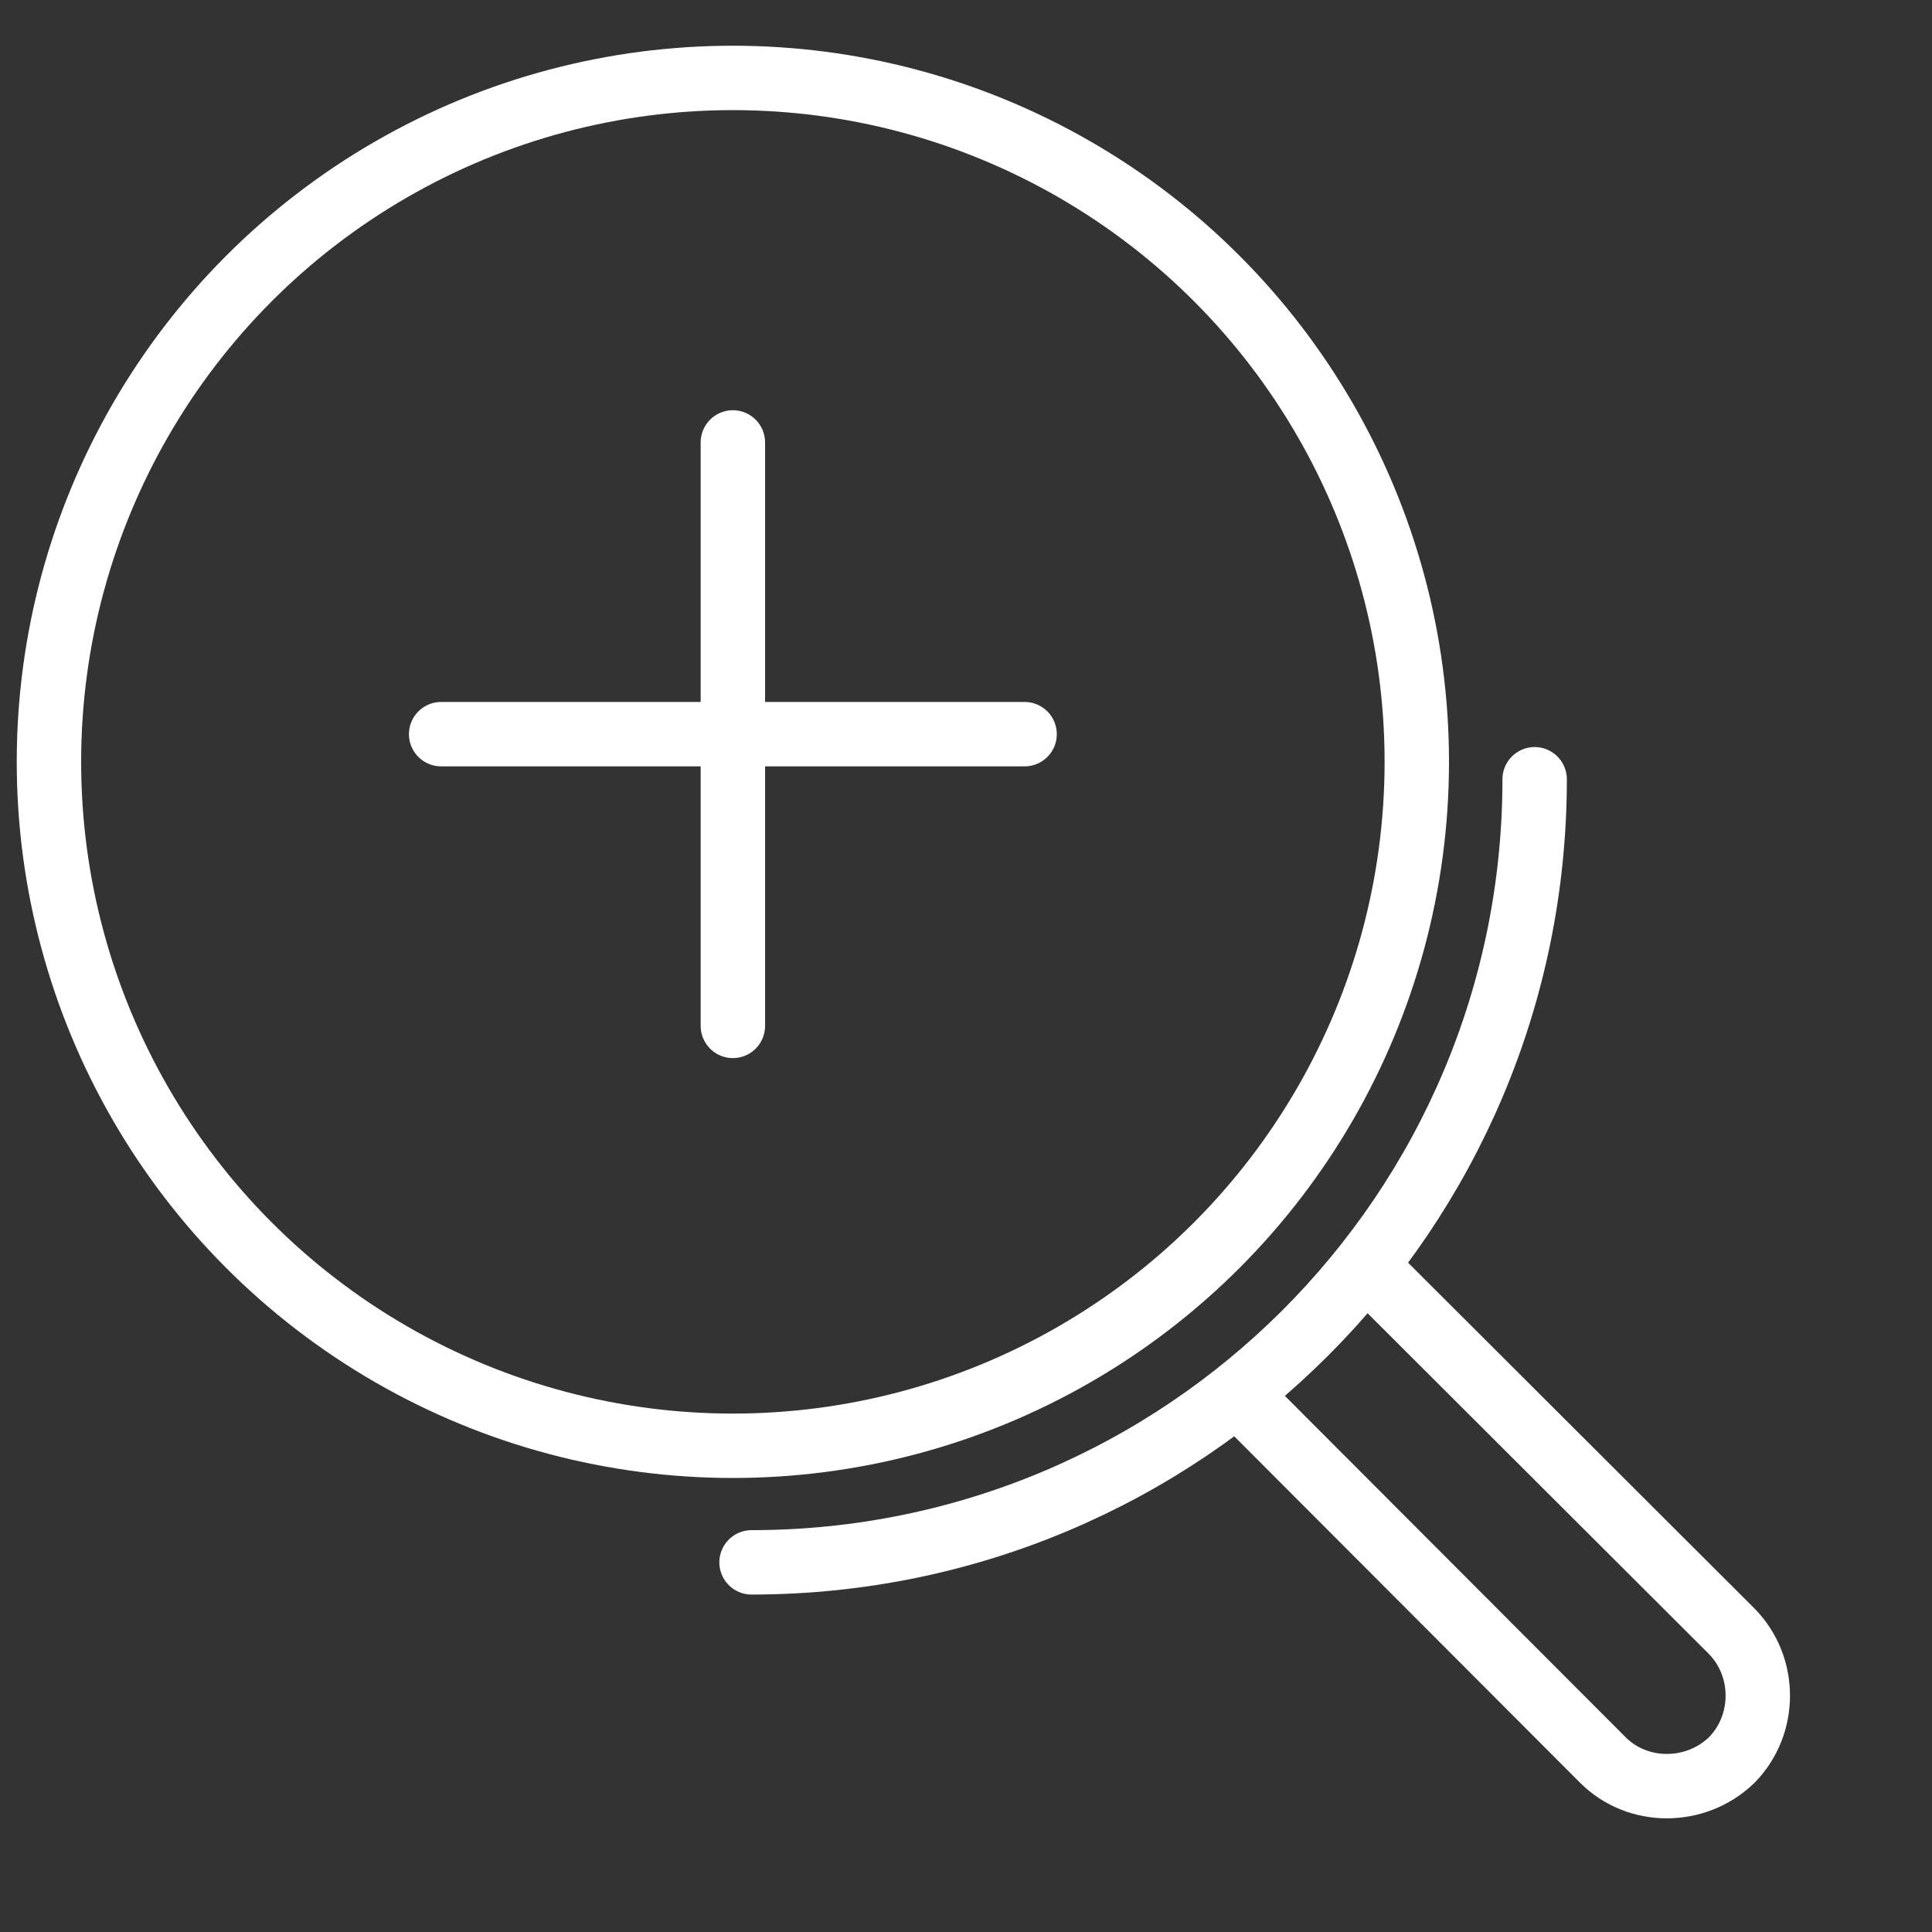
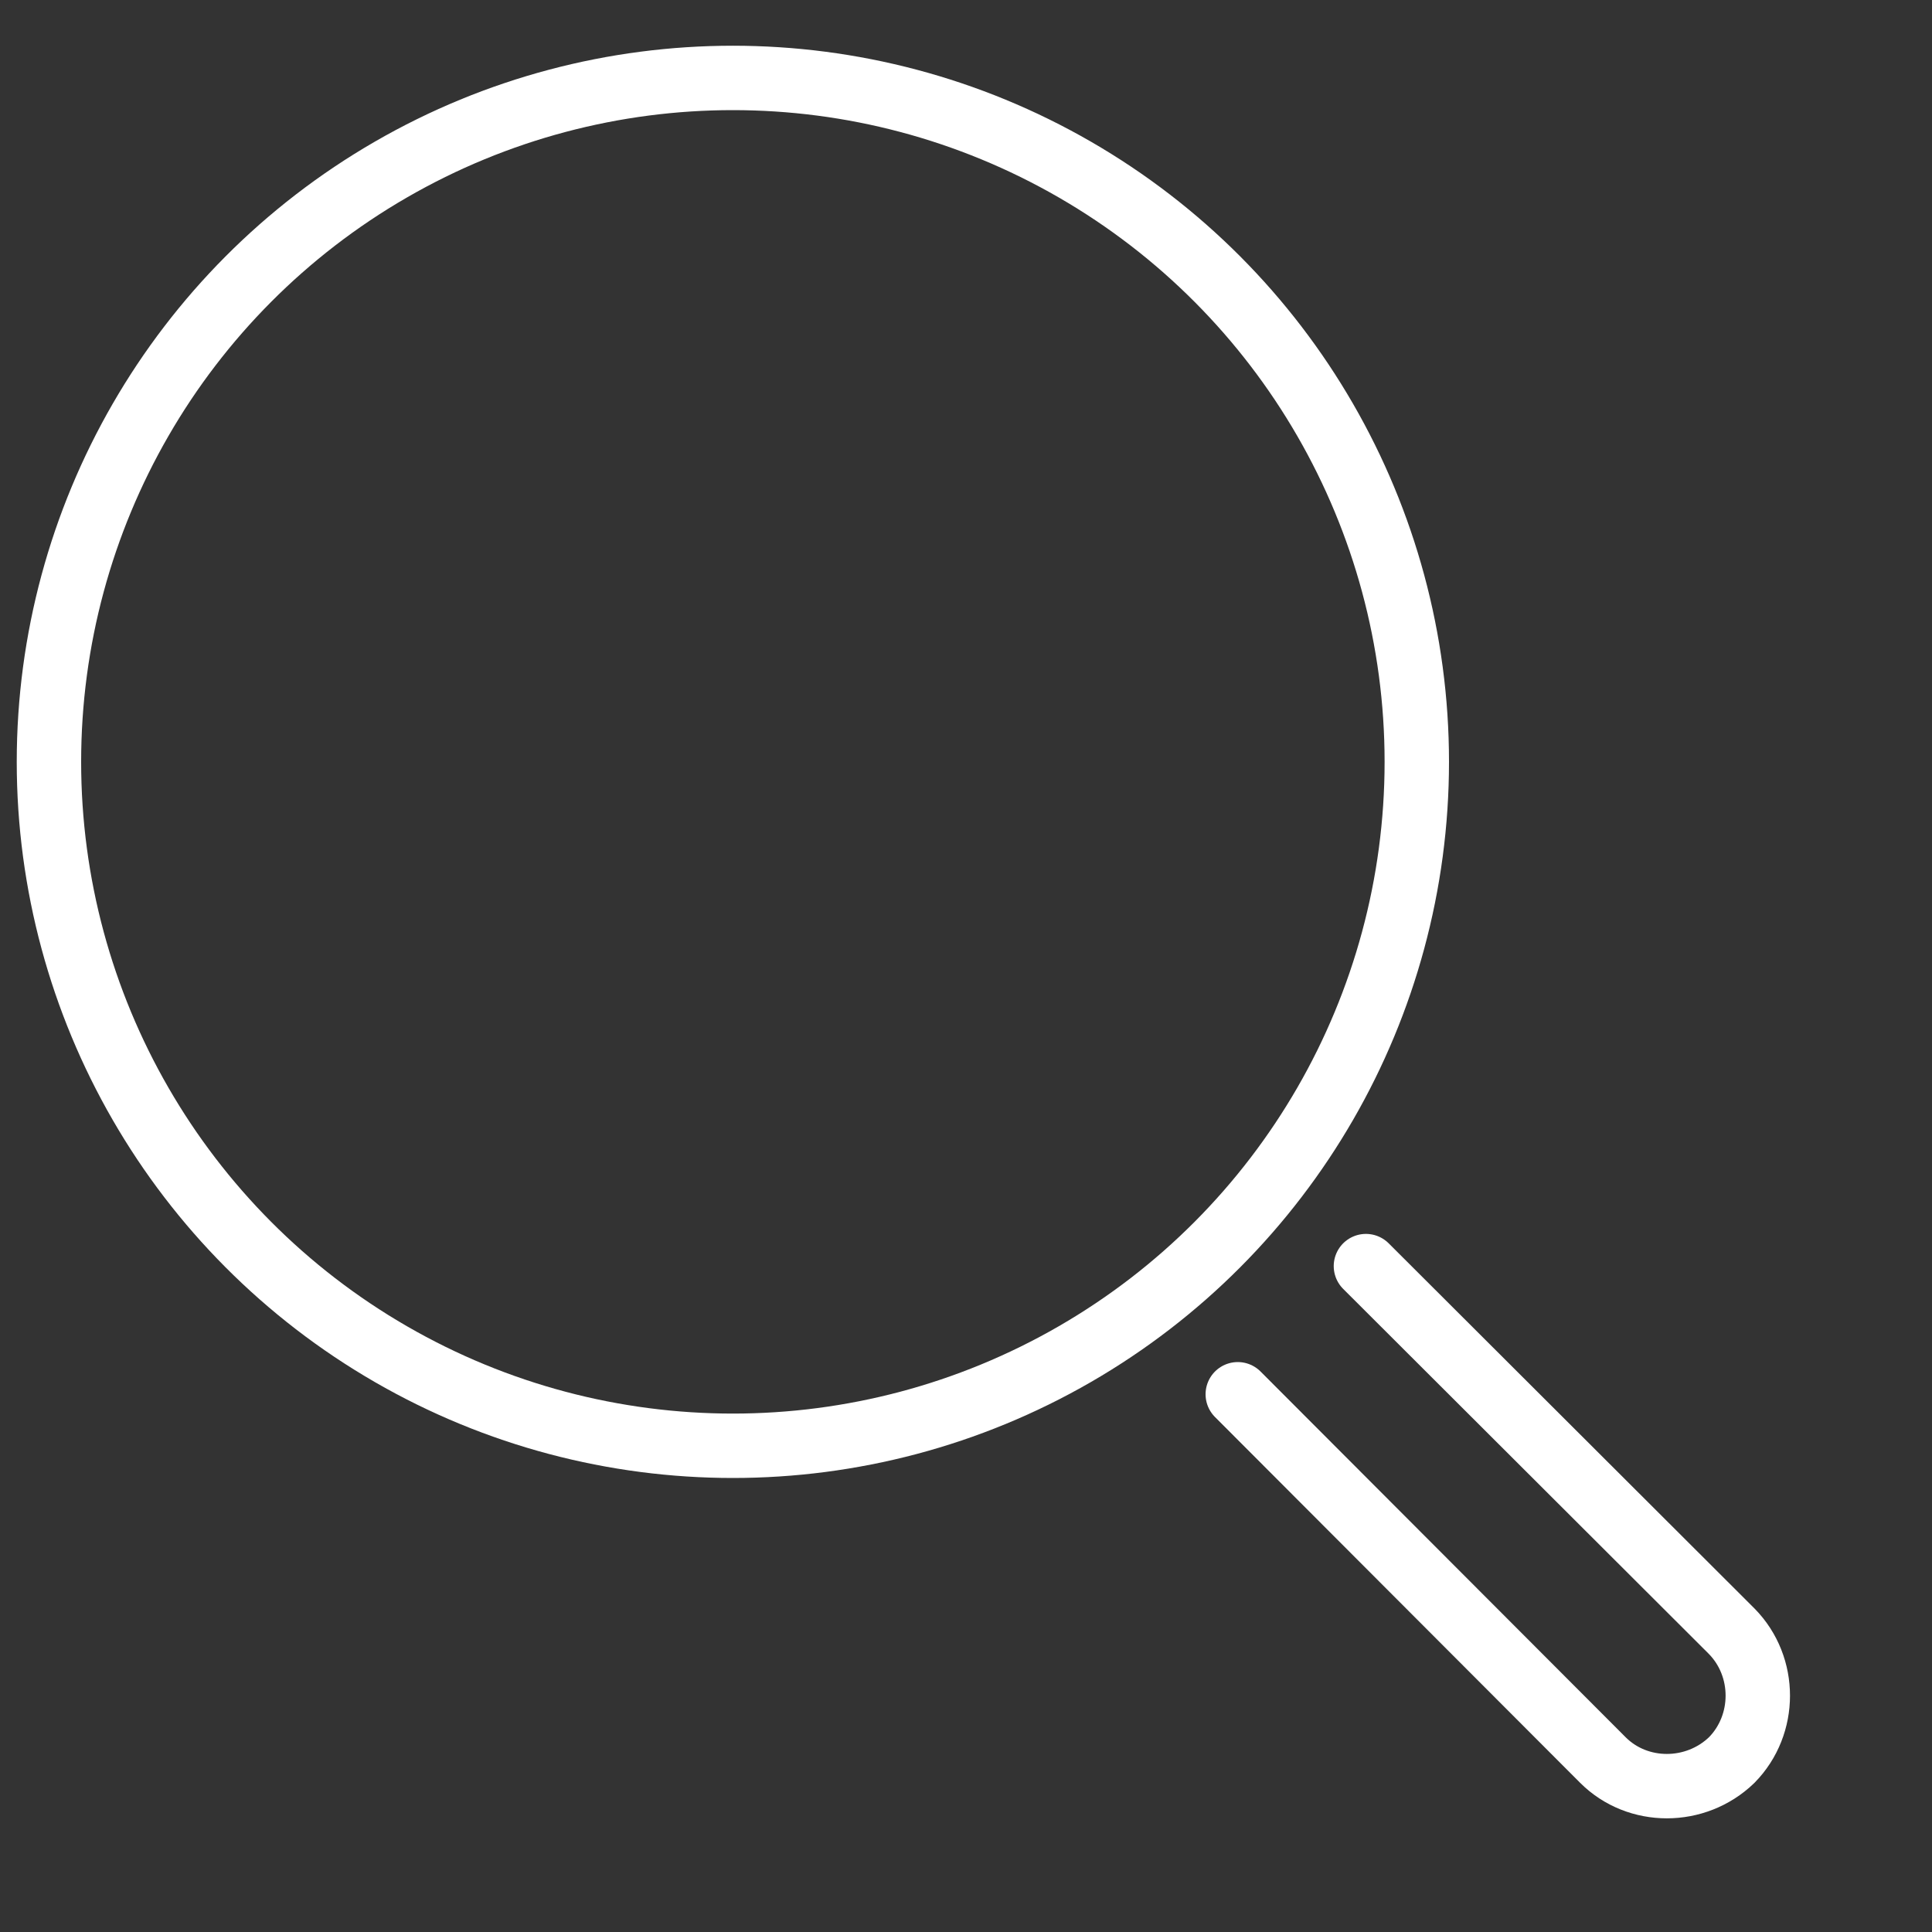
<svg xmlns="http://www.w3.org/2000/svg" version="1.1" x="0px" y="0px" width="3px" height="3px" viewBox="-0.027 -0.071 3 3" enable-background="new -0.027 -0.071 3 3" xml:space="preserve">
  <rect x="-0.027" y="-0.071" width="3" height="3" fill="#333333" stroke="none" />
  <defs>
</defs>
  <circle fill="none" stroke="#FFFFFF" stroke-width="0.1" stroke-linecap="round" stroke-miterlimit="10" cx="1.111" cy="1.112" r="1.062" />
-   <path fill="none" stroke="#FFFFFF" stroke-width="0.1" stroke-linecap="round" stroke-miterlimit="10" d="M1.14,2.355  c0.671,0,1.216-0.544,1.216-1.216" />
  <path fill="none" stroke="#FFFFFF" stroke-width="0.1" stroke-linecap="round" stroke-miterlimit="10" d="M2.094,1.895l0.568,0.567  c0.054,0.055,0.054,0.145,0,0.2l0,0c-0.056,0.054-0.146,0.054-0.2,0L1.895,2.094" />
-   <line fill="none" stroke="#FFFFFF" stroke-width="0.1" stroke-linecap="round" stroke-miterlimit="10" x1="1.111" y1="0.616" x2="1.111" y2="1.522" />
-   <line fill="none" stroke="#FFFFFF" stroke-width="0.1" stroke-linecap="round" stroke-miterlimit="10" x1="0.658" y1="1.069" x2="1.564" y2="1.069" />
</svg>